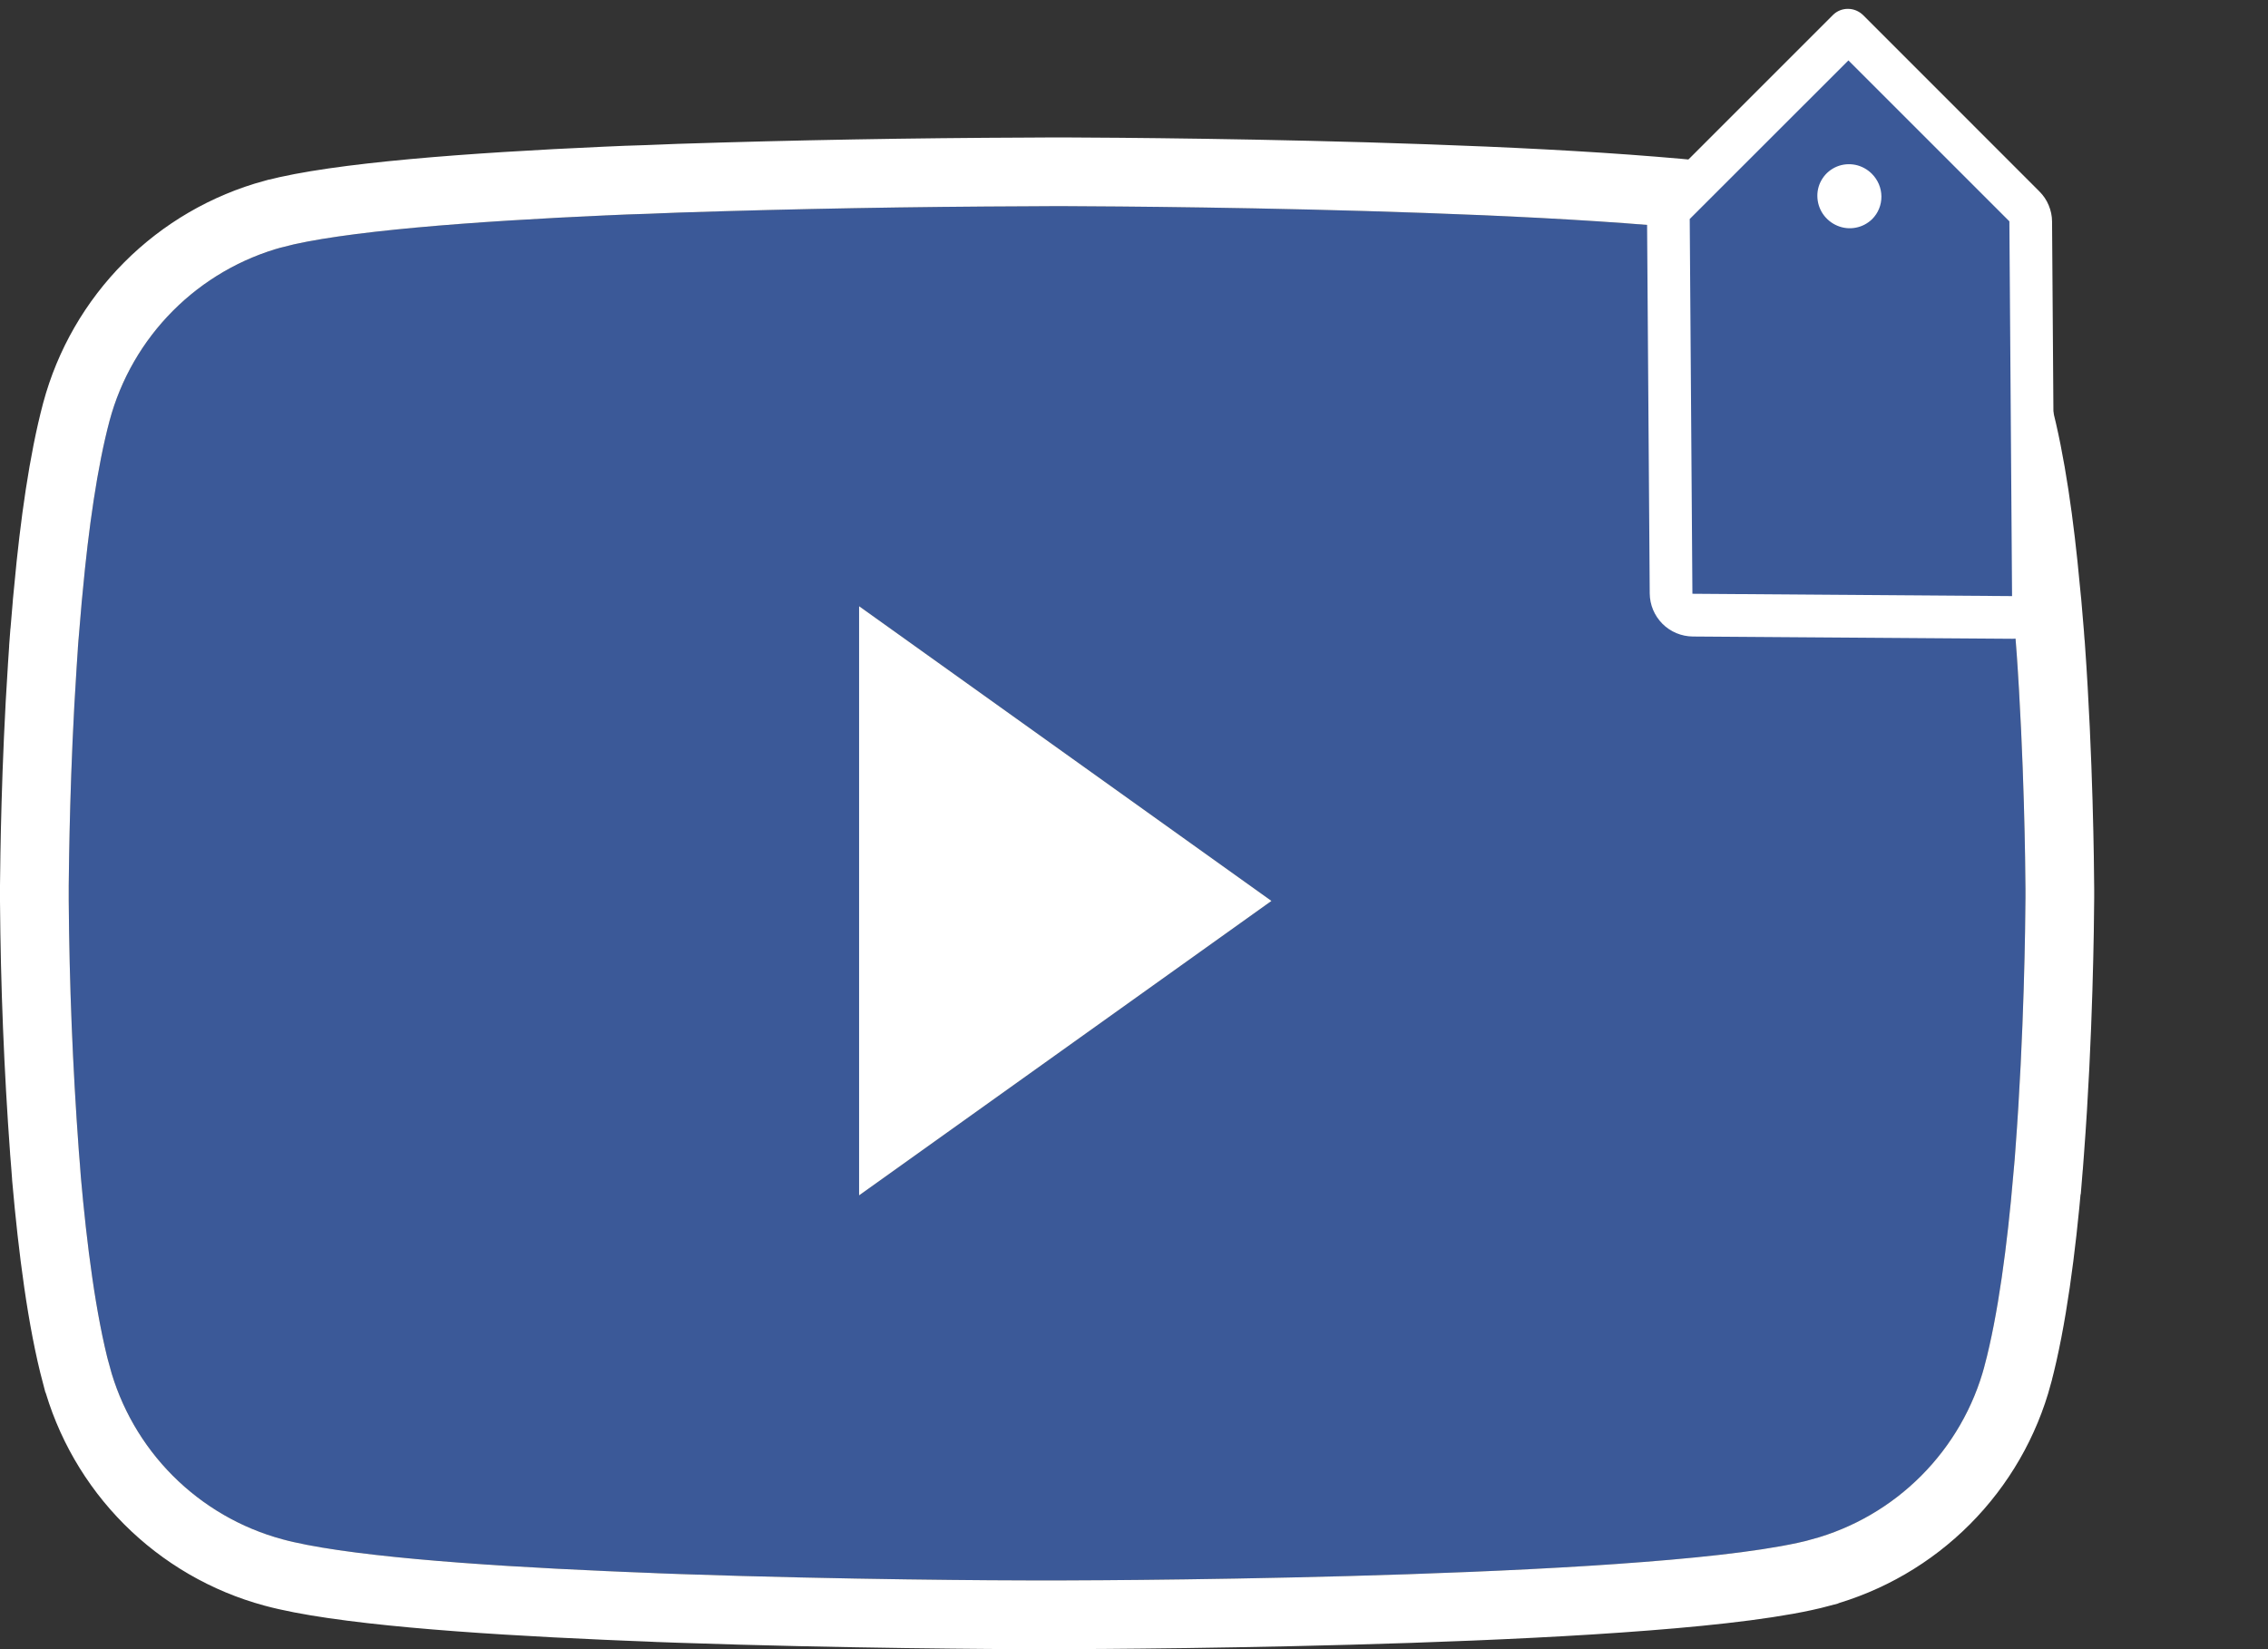
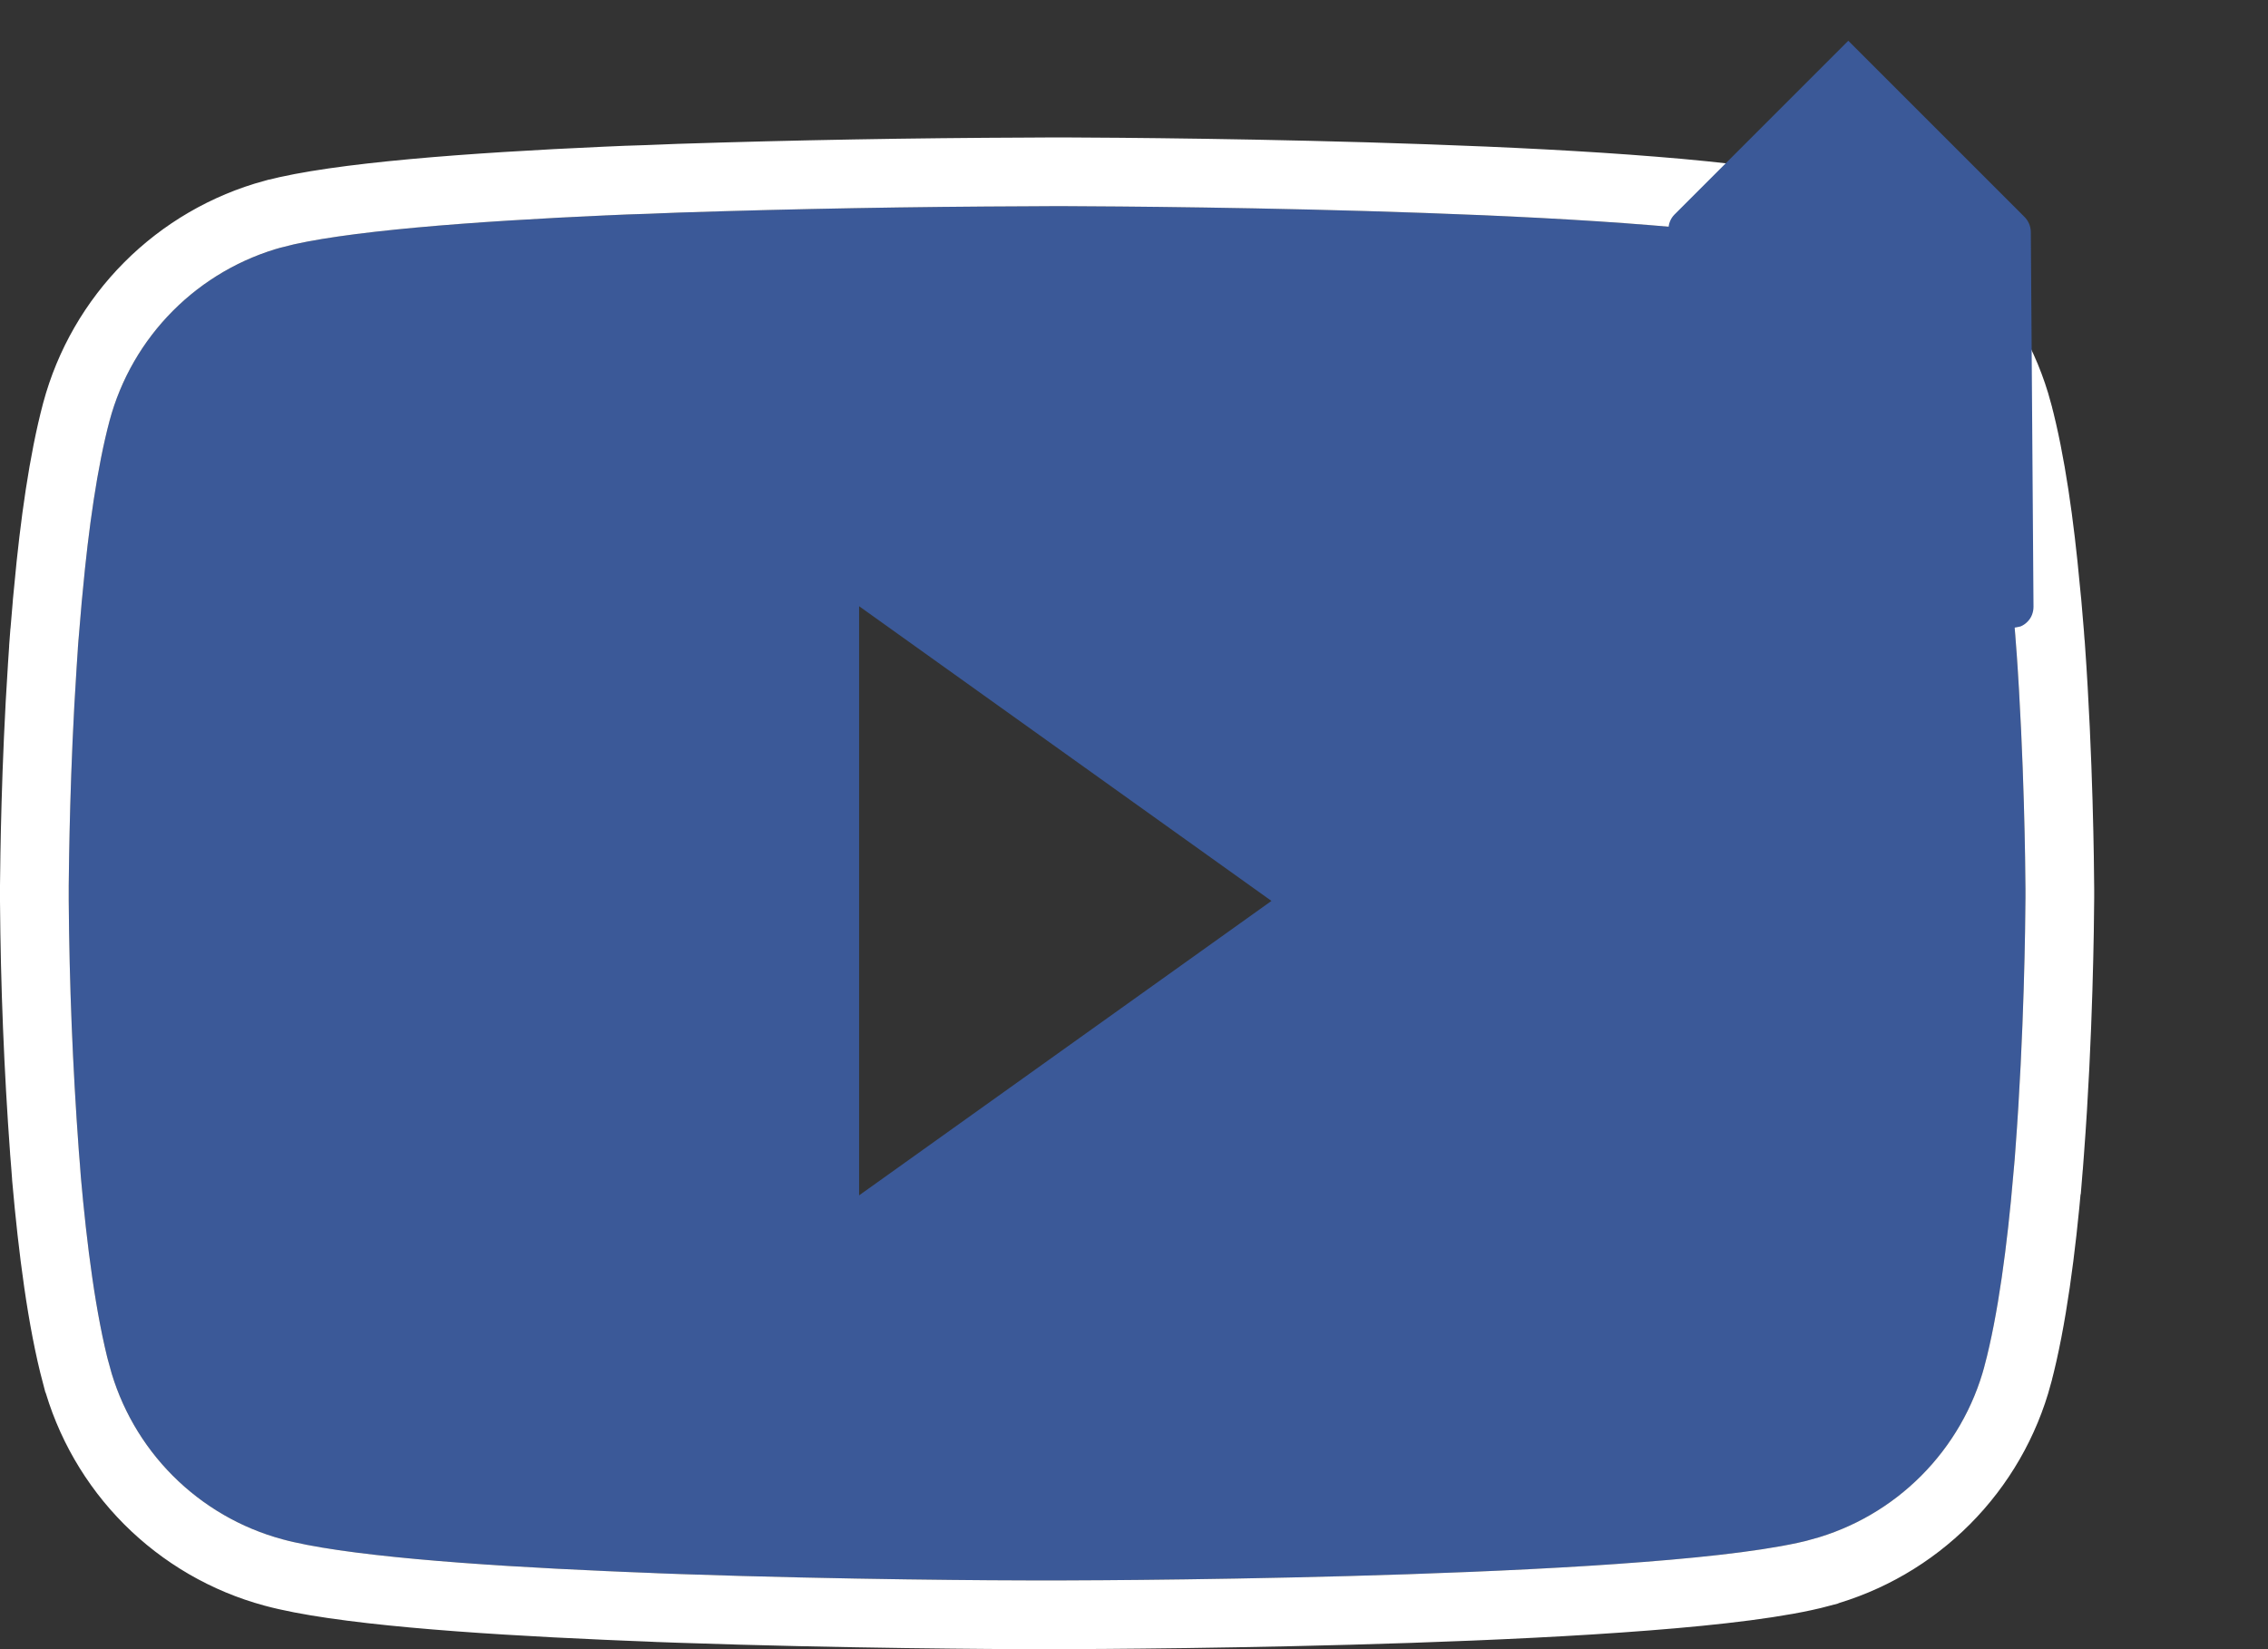
<svg xmlns="http://www.w3.org/2000/svg" width="33" height="24" viewBox="0 0 33 24" fill="none">
  <rect x="0" y="0" width="33" height="24" fill="#333333" stroke="none" />
  <path d="M15.327 3H15.485C16.948 3.005 24.36 3.059 26.358 3.596C26.962 3.76 27.513 4.08 27.955 4.523C28.396 4.967 28.714 5.518 28.876 6.123C29.056 6.799 29.182 7.694 29.268 8.618L29.285 8.803L29.325 9.266L29.339 9.451C29.454 11.077 29.469 12.6 29.471 12.933V13.067C29.469 13.412 29.453 15.038 29.325 16.732L29.31 16.919L29.294 17.104C29.205 18.122 29.074 19.133 28.876 19.877C28.714 20.482 28.396 21.033 27.955 21.477C27.513 21.92 26.962 22.24 26.358 22.404C24.294 22.959 16.448 22.998 15.361 23H15.108C14.558 23 12.284 22.989 9.899 22.907L9.597 22.897L9.442 22.89L9.138 22.877L8.833 22.865C6.858 22.777 4.977 22.637 4.111 22.402C3.507 22.238 2.956 21.919 2.514 21.476C2.073 21.032 1.755 20.481 1.593 19.877C1.395 19.135 1.263 18.122 1.174 17.104L1.16 16.918L1.146 16.732C1.058 15.527 1.009 14.318 1 13.109L1 12.89C1.004 12.508 1.018 11.186 1.114 9.726L1.126 9.543L1.132 9.451L1.146 9.266L1.185 8.803L1.203 8.618C1.288 7.694 1.415 6.797 1.594 6.123C1.756 5.518 2.074 4.967 2.516 4.523C2.958 4.08 3.508 3.76 4.112 3.596C4.979 3.365 6.86 3.222 8.835 3.133L9.138 3.121L9.444 3.11L9.597 3.105L9.901 3.092C11.595 3.038 13.289 3.008 14.983 3.002L15.327 3ZM12.5 8.822V13.109V17.396L18.5 13.111L12.5 8.822Z" fill="#3B5998" />
-   <path d="M12.5 17.396L18.5 13.111L12.5 8.822V13.109V17.396Z" fill="white" />
  <path d="M15.327 2.5L15.324 2.5L14.982 2.502C14.982 2.502 14.981 2.502 14.981 2.502C13.282 2.508 11.583 2.538 9.885 2.593L9.881 2.593L9.579 2.605L9.576 2.605L9.426 2.611L9.12 2.621L9.12 2.621L9.117 2.621L8.815 2.634L8.813 2.634C6.854 2.722 4.913 2.865 3.983 3.113L3.983 3.113L3.981 3.113C3.293 3.3 2.665 3.665 2.162 4.17C1.658 4.676 1.296 5.304 1.111 5.994L1.111 5.994C0.921 6.709 0.791 7.639 0.705 8.571C0.705 8.571 0.705 8.571 0.705 8.572L0.687 8.755L0.687 8.755L0.687 8.761L0.648 9.223L0.648 9.223L0.647 9.227L0.633 9.412L0.633 9.412L0.633 9.422L0.627 9.512L0.615 9.693L0.615 9.694C0.518 11.167 0.504 12.501 0.5 12.886H0.5V12.89L0.5 13.109L0.5 13.113C0.509 14.333 0.558 15.552 0.647 16.769L0.647 16.771L0.662 16.956L0.662 16.956L0.676 17.142L0.676 17.142L0.676 17.148C0.766 18.172 0.9 19.22 1.109 20.005L1.11 20.006C1.294 20.695 1.657 21.324 2.16 21.829C2.664 22.334 3.291 22.698 3.98 22.884L3.98 22.884C4.911 23.137 6.854 23.278 8.811 23.364L8.813 23.364L9.117 23.377L9.419 23.389L9.422 23.389L9.574 23.396L9.574 23.396L9.579 23.396L9.882 23.407L9.882 23.407C12.274 23.489 14.555 23.5 15.108 23.5H15.361H15.361C15.908 23.499 18.147 23.489 20.51 23.409C21.691 23.369 22.908 23.312 23.961 23.229C25.002 23.148 25.922 23.039 26.488 22.887L26.489 22.886C27.178 22.699 27.805 22.335 28.309 21.829C28.812 21.324 29.175 20.695 29.359 20.006L29.359 20.005C29.568 19.218 29.703 18.172 29.792 17.148L29.793 17.147L29.808 16.962L29.808 16.962L29.809 16.957L29.823 16.77L29.823 16.77C29.953 15.059 29.969 13.419 29.971 13.069V13.067L29.971 12.933L29.971 12.931C29.969 12.594 29.954 11.058 29.838 9.415L29.837 9.412L29.823 9.227L29.823 9.223L29.784 8.761L29.784 8.761L29.783 8.755L29.765 8.572C29.765 8.572 29.765 8.571 29.765 8.571C29.679 7.639 29.55 6.711 29.359 5.995L29.359 5.994C29.175 5.304 28.812 4.676 28.309 4.17C27.805 3.665 27.178 3.3 26.489 3.113L26.488 3.113C25.939 2.966 25.059 2.859 24.062 2.779C23.053 2.697 21.885 2.639 20.739 2.599C18.445 2.517 16.221 2.503 15.487 2.5H15.485L15.327 2.5Z" stroke="white" />
-   <path d="M29.279 9.14L24.629 9.107C24.547 9.106 24.468 9.073 24.409 9.014C24.35 8.955 24.317 8.876 24.317 8.794L24.277 3.339C24.276 3.256 24.308 3.178 24.366 3.12L26.893 0.593L29.456 3.156C29.515 3.215 29.548 3.294 29.549 3.376L29.588 8.831C29.588 8.872 29.58 8.912 29.565 8.95C29.55 8.988 29.527 9.022 29.498 9.05C29.47 9.079 29.435 9.102 29.398 9.117C29.36 9.133 29.32 9.14 29.279 9.14Z" fill="#3B5998" />
-   <path d="M29.897 8.679L29.858 3.225C29.858 3.144 29.841 3.063 29.809 2.987C29.778 2.911 29.731 2.843 29.673 2.785L27.11 0.221C27.051 0.163 26.972 0.129 26.889 0.129C26.807 0.128 26.728 0.16 26.67 0.218L24.143 2.745C24.086 2.802 24.041 2.87 24.01 2.945C23.979 3.021 23.964 3.101 23.965 3.183L24.004 8.637C24.005 8.718 24.021 8.799 24.053 8.875C24.085 8.951 24.131 9.019 24.189 9.078C24.247 9.136 24.316 9.182 24.392 9.214C24.467 9.245 24.548 9.262 24.63 9.263L29.28 9.296C29.362 9.297 29.442 9.281 29.518 9.25C29.593 9.22 29.661 9.175 29.718 9.117C29.776 9.06 29.821 8.992 29.852 8.917C29.882 8.841 29.898 8.761 29.897 8.679ZM24.625 8.641L24.586 3.187L26.895 0.879L29.237 3.221L29.276 8.675L24.625 8.641ZM27.241 3.188C27.176 3.252 27.093 3.296 27.003 3.313C26.913 3.331 26.819 3.321 26.734 3.285C26.648 3.249 26.575 3.189 26.523 3.112C26.471 3.035 26.444 2.945 26.443 2.852C26.442 2.76 26.469 2.67 26.52 2.594C26.57 2.518 26.643 2.459 26.727 2.424C26.812 2.389 26.906 2.381 26.997 2.399C27.087 2.418 27.17 2.463 27.236 2.529C27.324 2.617 27.374 2.735 27.375 2.859C27.376 2.983 27.328 3.101 27.241 3.188Z" fill="white" />
+   <path d="M29.279 9.14L24.629 9.107C24.547 9.106 24.468 9.073 24.409 9.014C24.35 8.955 24.317 8.876 24.317 8.794L24.277 3.339C24.276 3.256 24.308 3.178 24.366 3.12L26.893 0.593L29.456 3.156C29.515 3.215 29.548 3.294 29.549 3.376L29.588 8.831C29.588 8.872 29.58 8.912 29.565 8.95C29.55 8.988 29.527 9.022 29.498 9.05C29.47 9.079 29.435 9.102 29.398 9.117Z" fill="#3B5998" />
</svg>